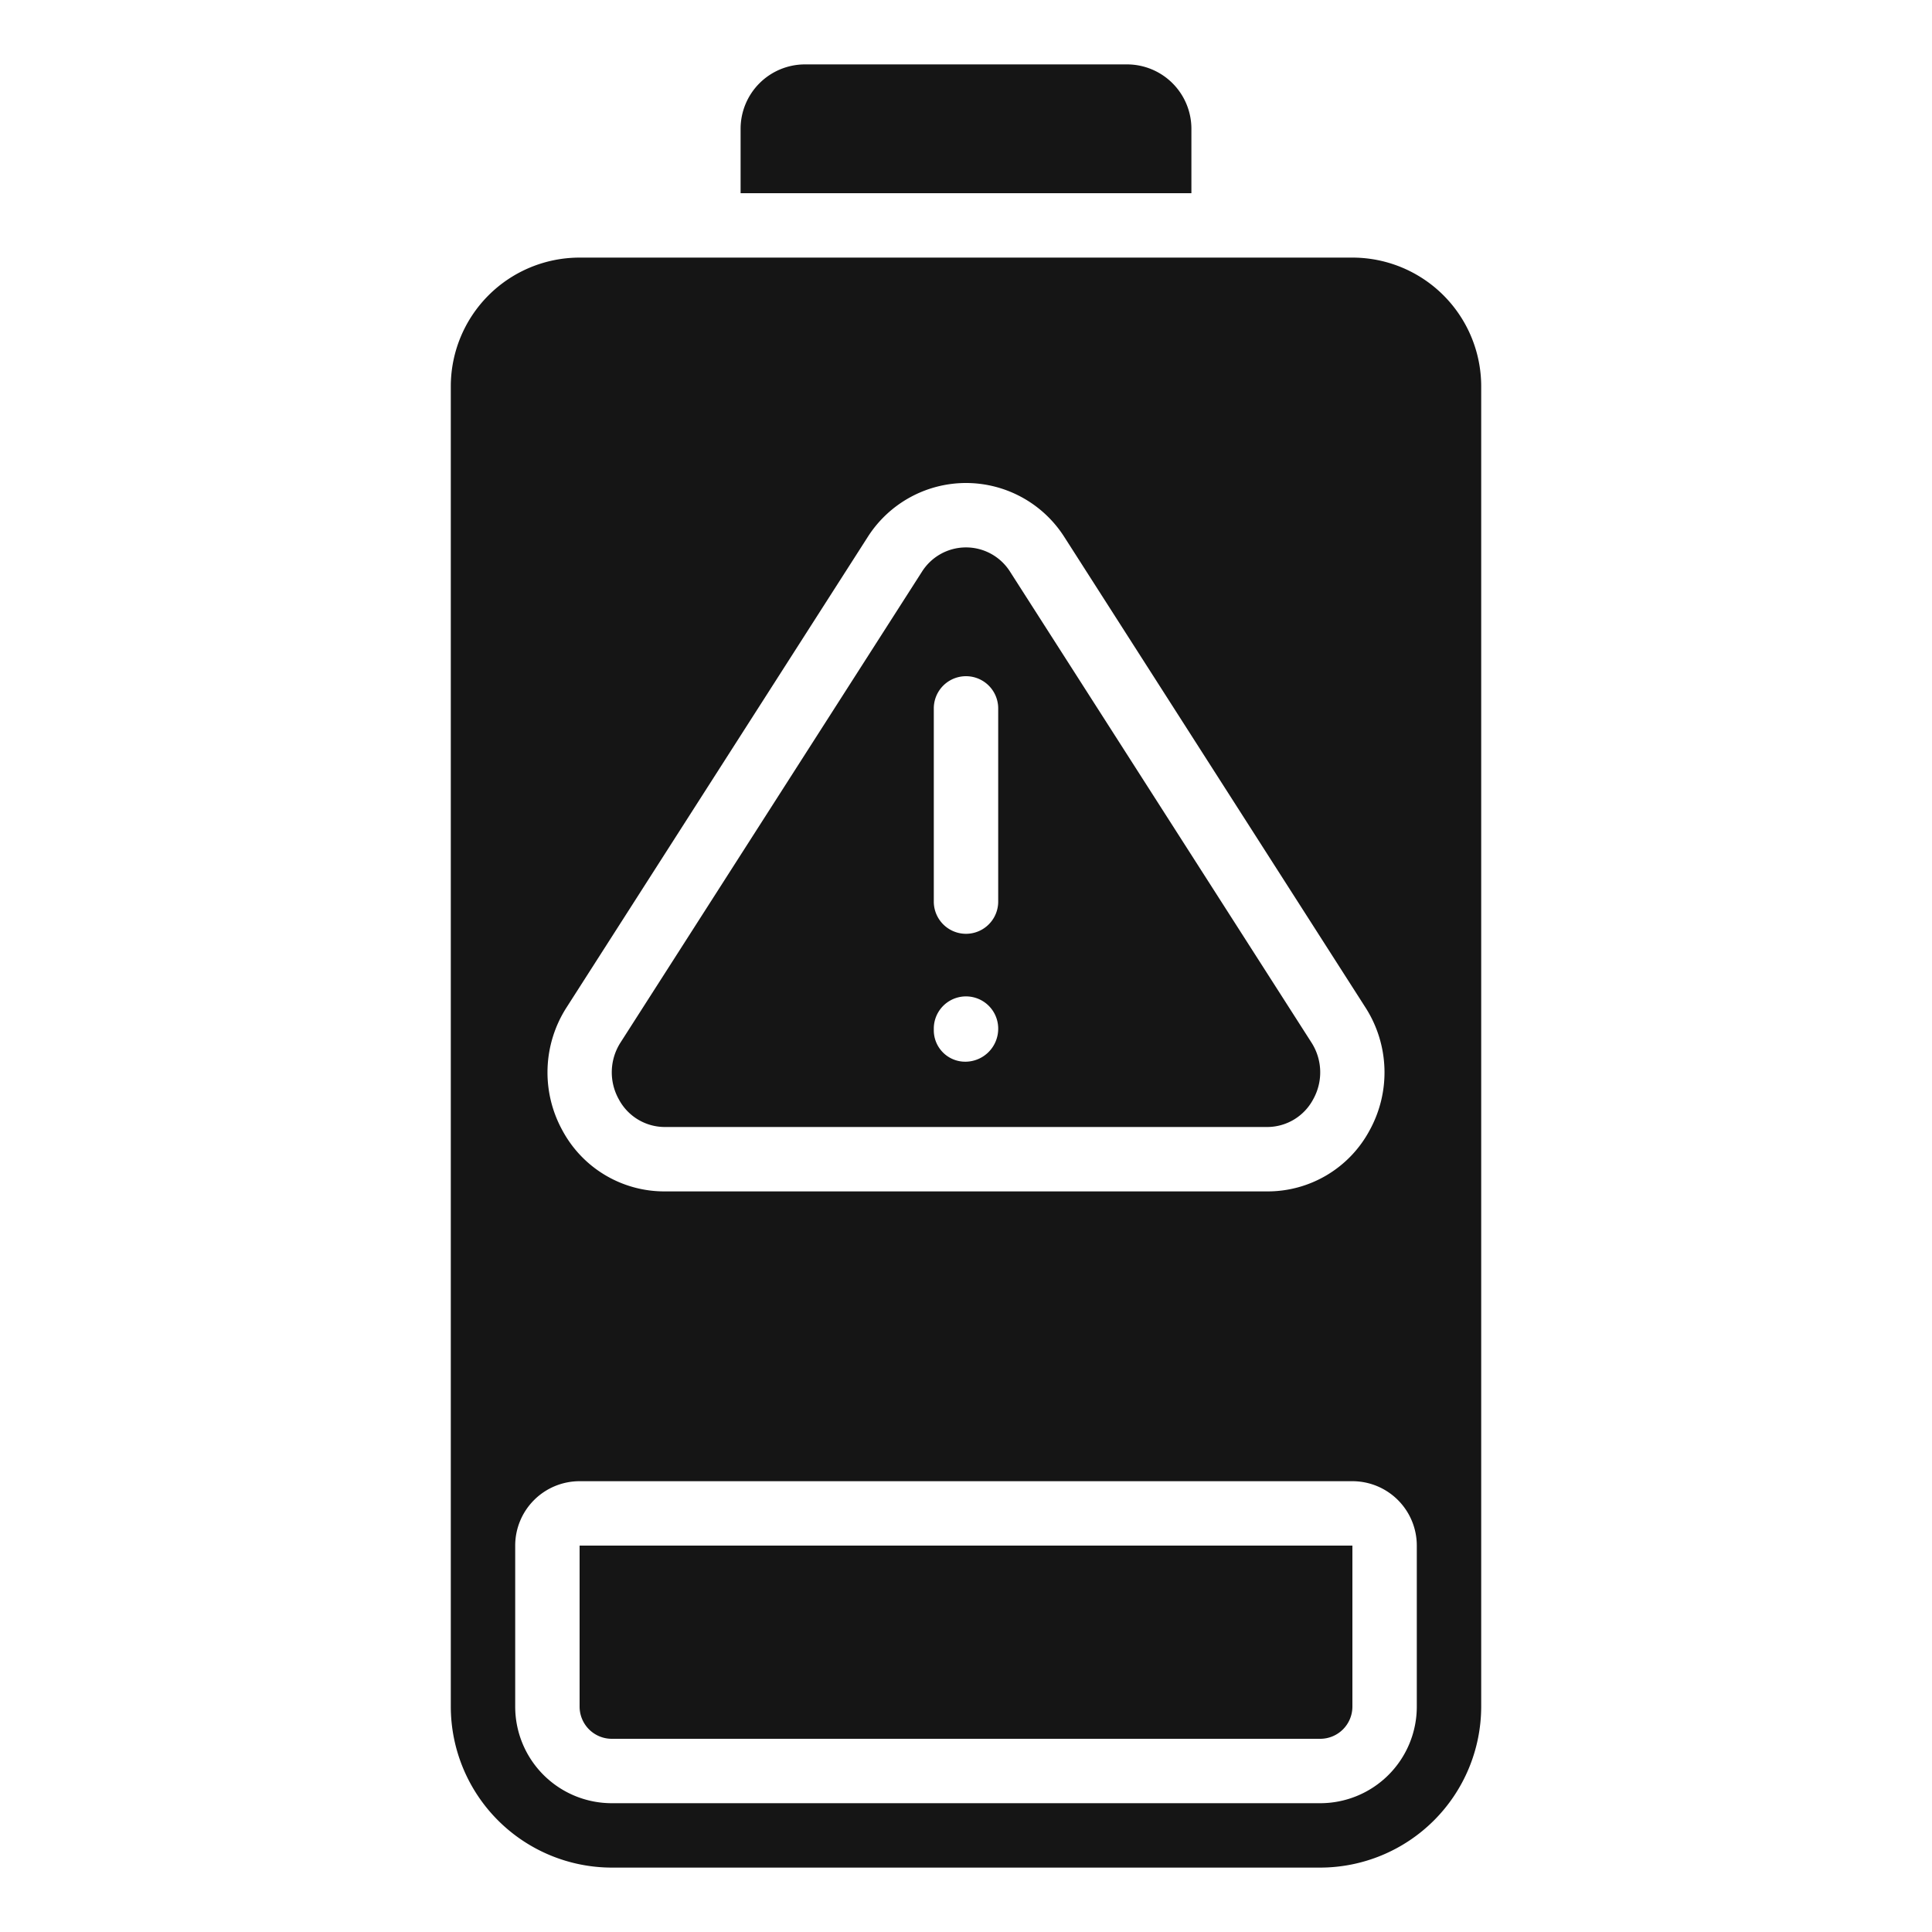
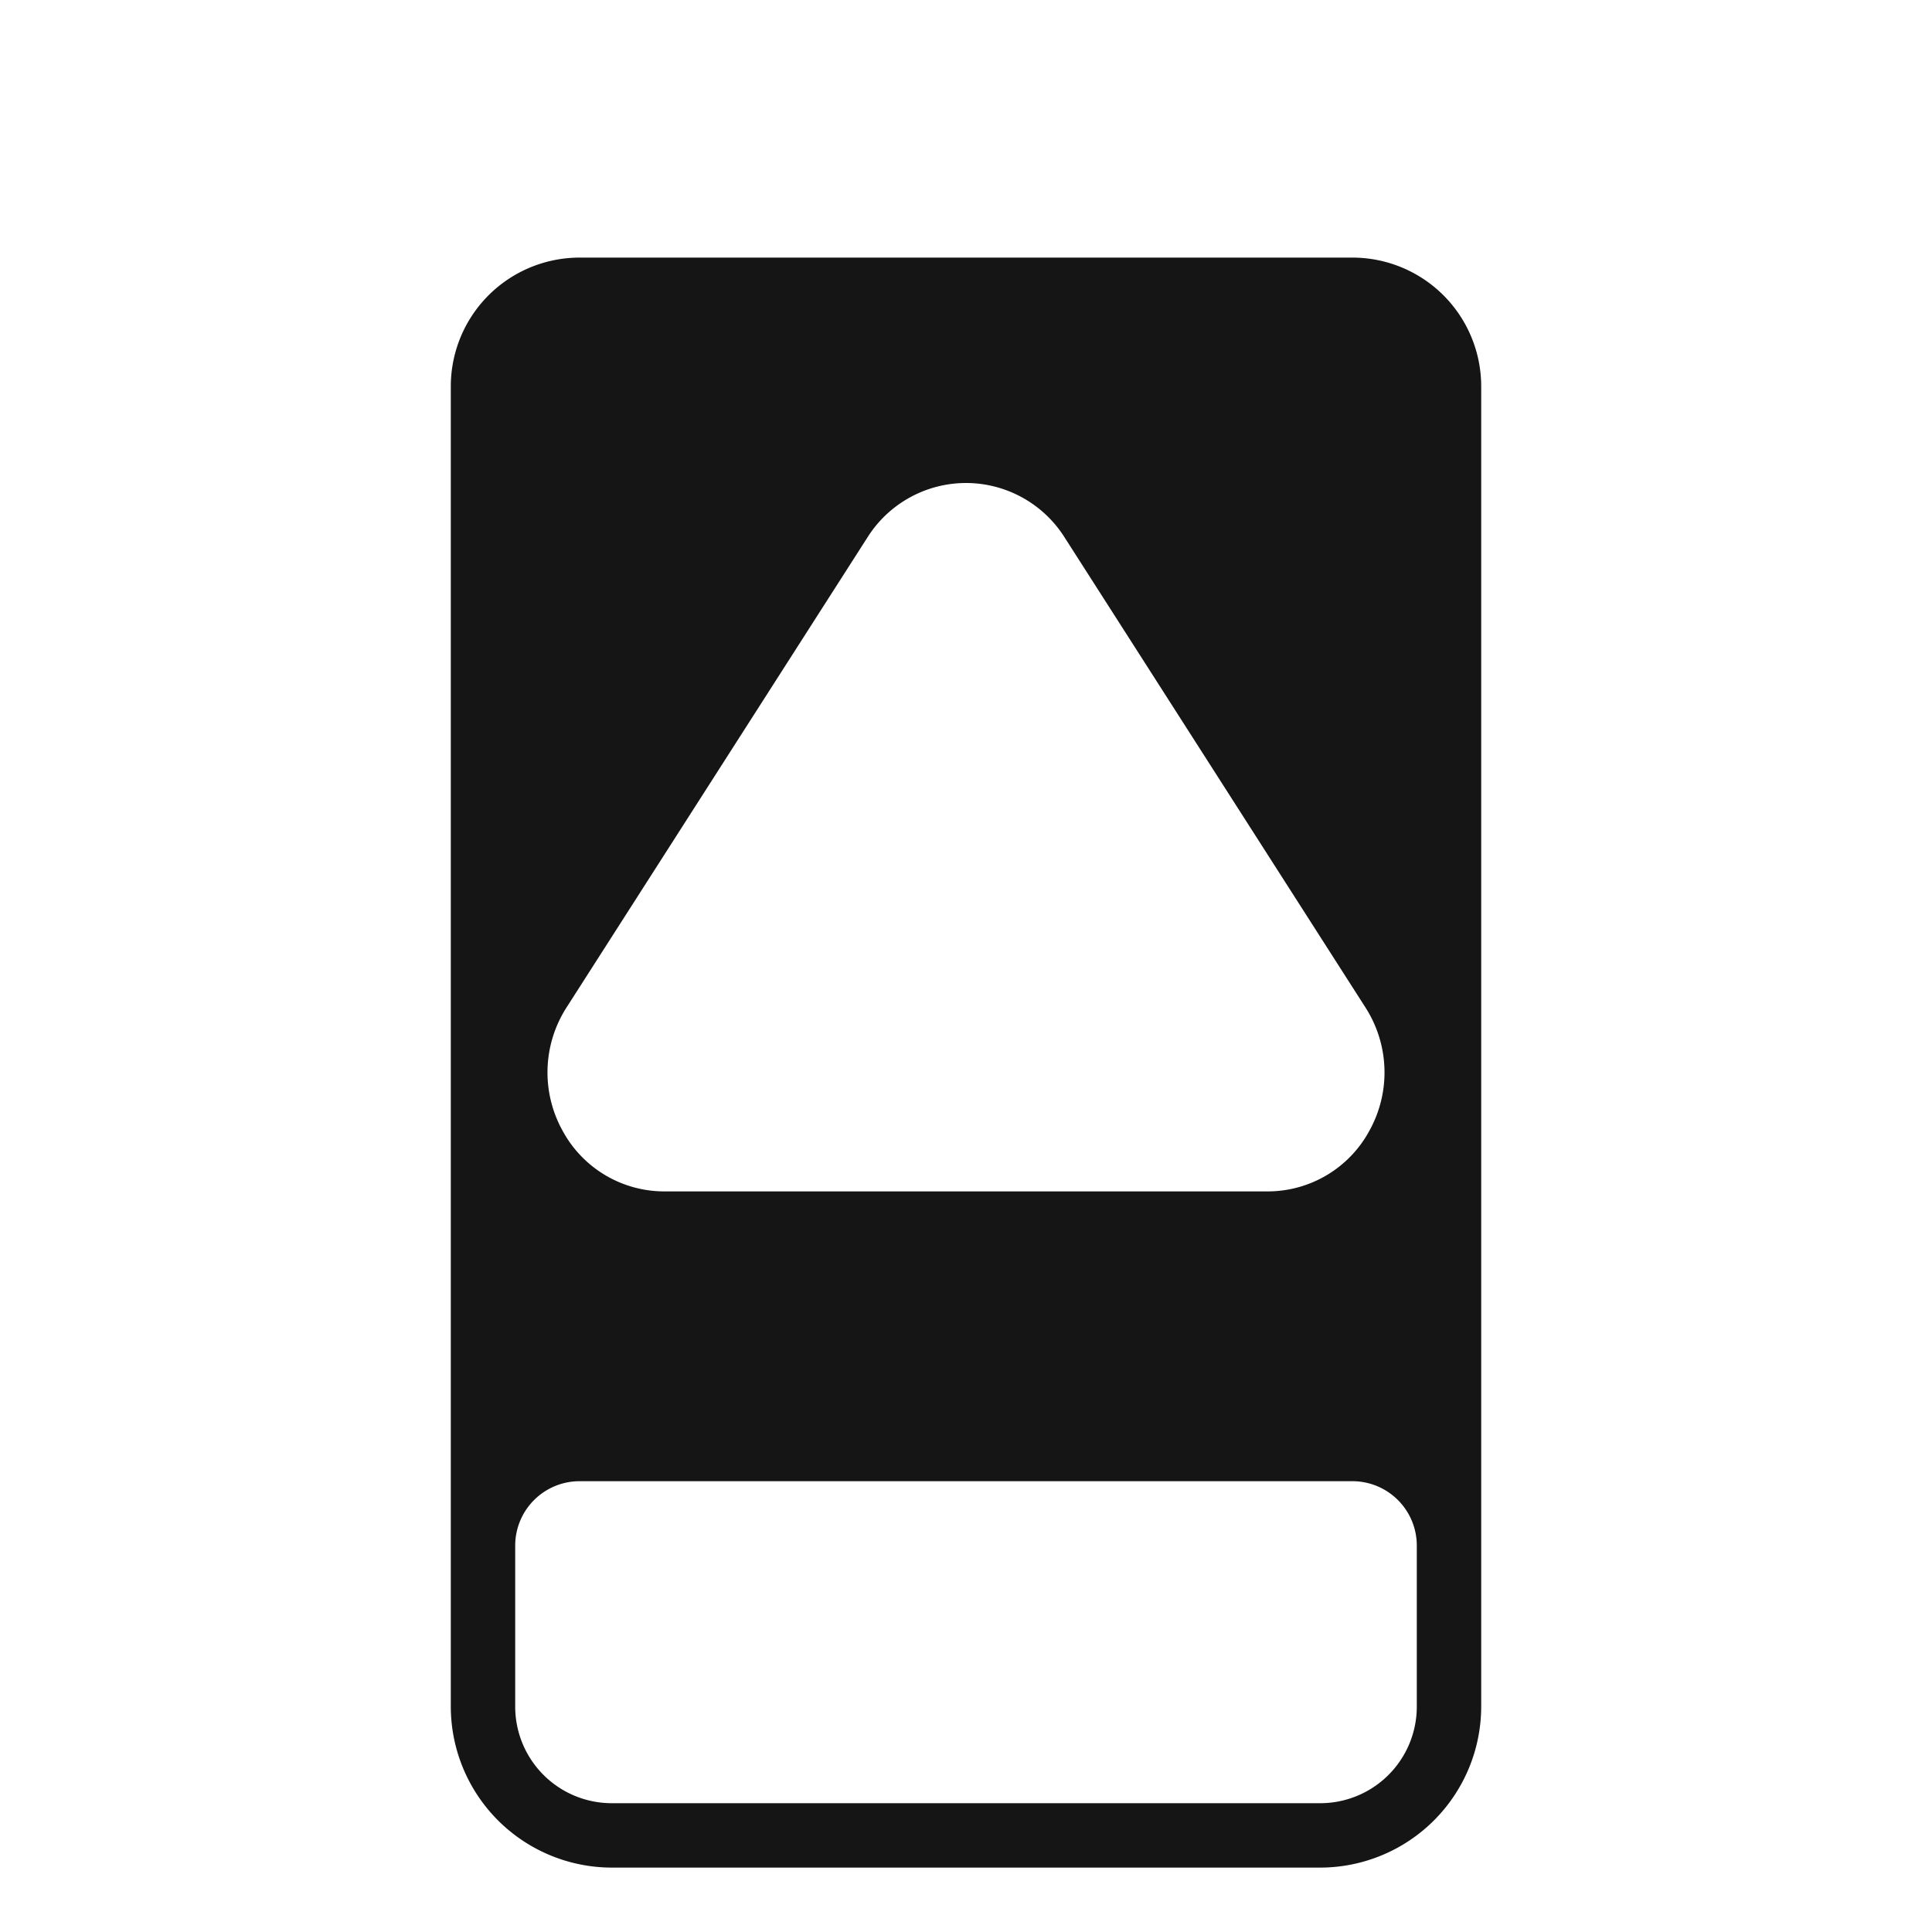
<svg xmlns="http://www.w3.org/2000/svg" id="Icons" viewBox="0 0 60 60">
-   <path d="m41 54a1 1 0 0 0 1-1v-5h-24v5a1 1 0 0 0 1 1z" fill="#000000" style="fill: rgb(21, 21, 21);" />
-   <path d="m19.217 34.138a1.619 1.619 0 0 0 1.433.862h18.7a1.619 1.619 0 0 0 1.433-.862 1.712 1.712 0 0 0 -.059-1.768l-9.35-14.607a1.618 1.618 0 0 0 -2.747 0l-9.352 14.607a1.714 1.714 0 0 0 -.058 1.768zm9.783-12.138a1 1 0 0 1 2 0v6a1 1 0 0 1 -2 0zm0 9.944a1 1 0 0 1 2 0 1.023 1.023 0 0 1 -1 1.028.976.976 0 0 1 -1-.972z" fill="#000000" style="fill: rgb(21, 21, 21);" />
  <path d="m18 8a4 4 0 0 0 -4 4v41a5.006 5.006 0 0 0 5 5h22a5.006 5.006 0 0 0 5-5v-41a4 4 0 0 0 -4-4zm26 40v5a3 3 0 0 1 -3 3h-22a3 3 0 0 1 -3-3v-5a2 2 0 0 1 2-2h24a2 2 0 0 1 2 2zm-14-33a3.623 3.623 0 0 1 3.059 1.685l9.349 14.607a3.731 3.731 0 0 1 .129 3.807 3.592 3.592 0 0 1 -3.187 1.901h-18.7a3.592 3.592 0 0 1 -3.187-1.9 3.733 3.733 0 0 1 .128-3.807l9.351-14.607a3.62 3.62 0 0 1 3.058-1.686z" fill="#000000" style="fill: rgb(21, 21, 21);" />
-   <path d="m35 2h-10a2 2 0 0 0 -2 2v2h14v-2a2 2 0 0 0 -2-2z" fill="#000000" style="fill: rgb(21, 21, 21);" />
</svg>